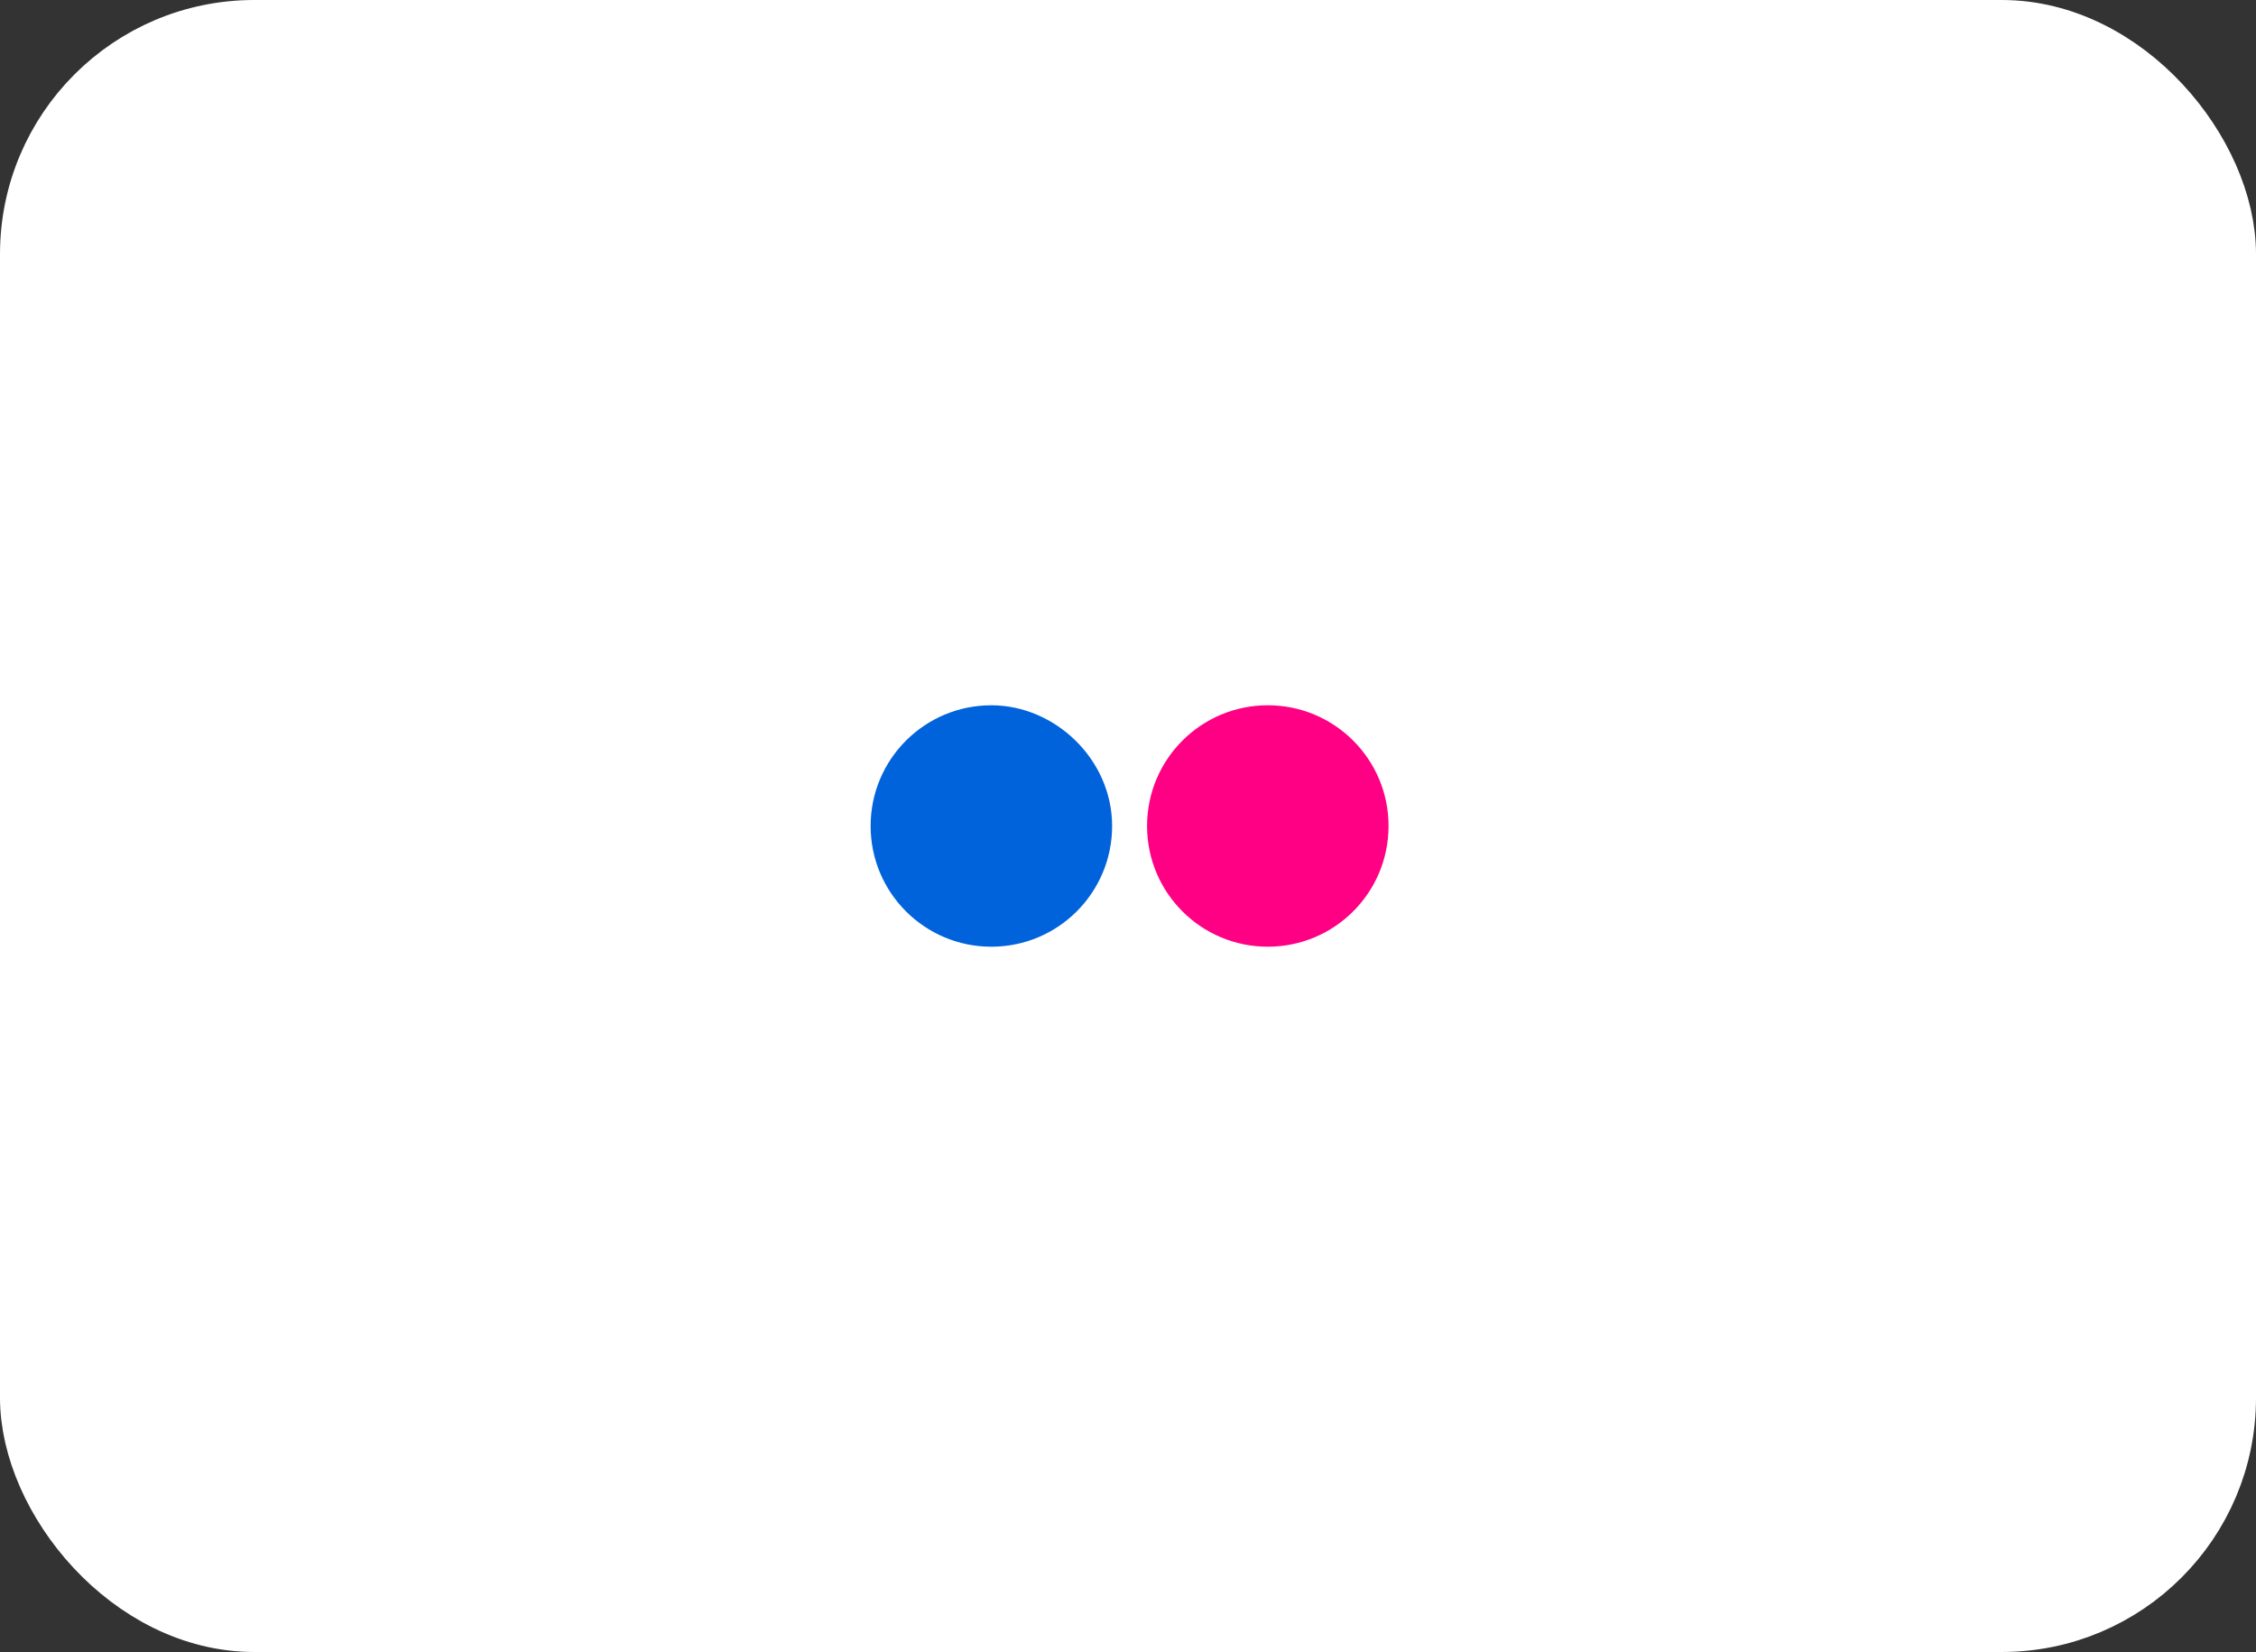
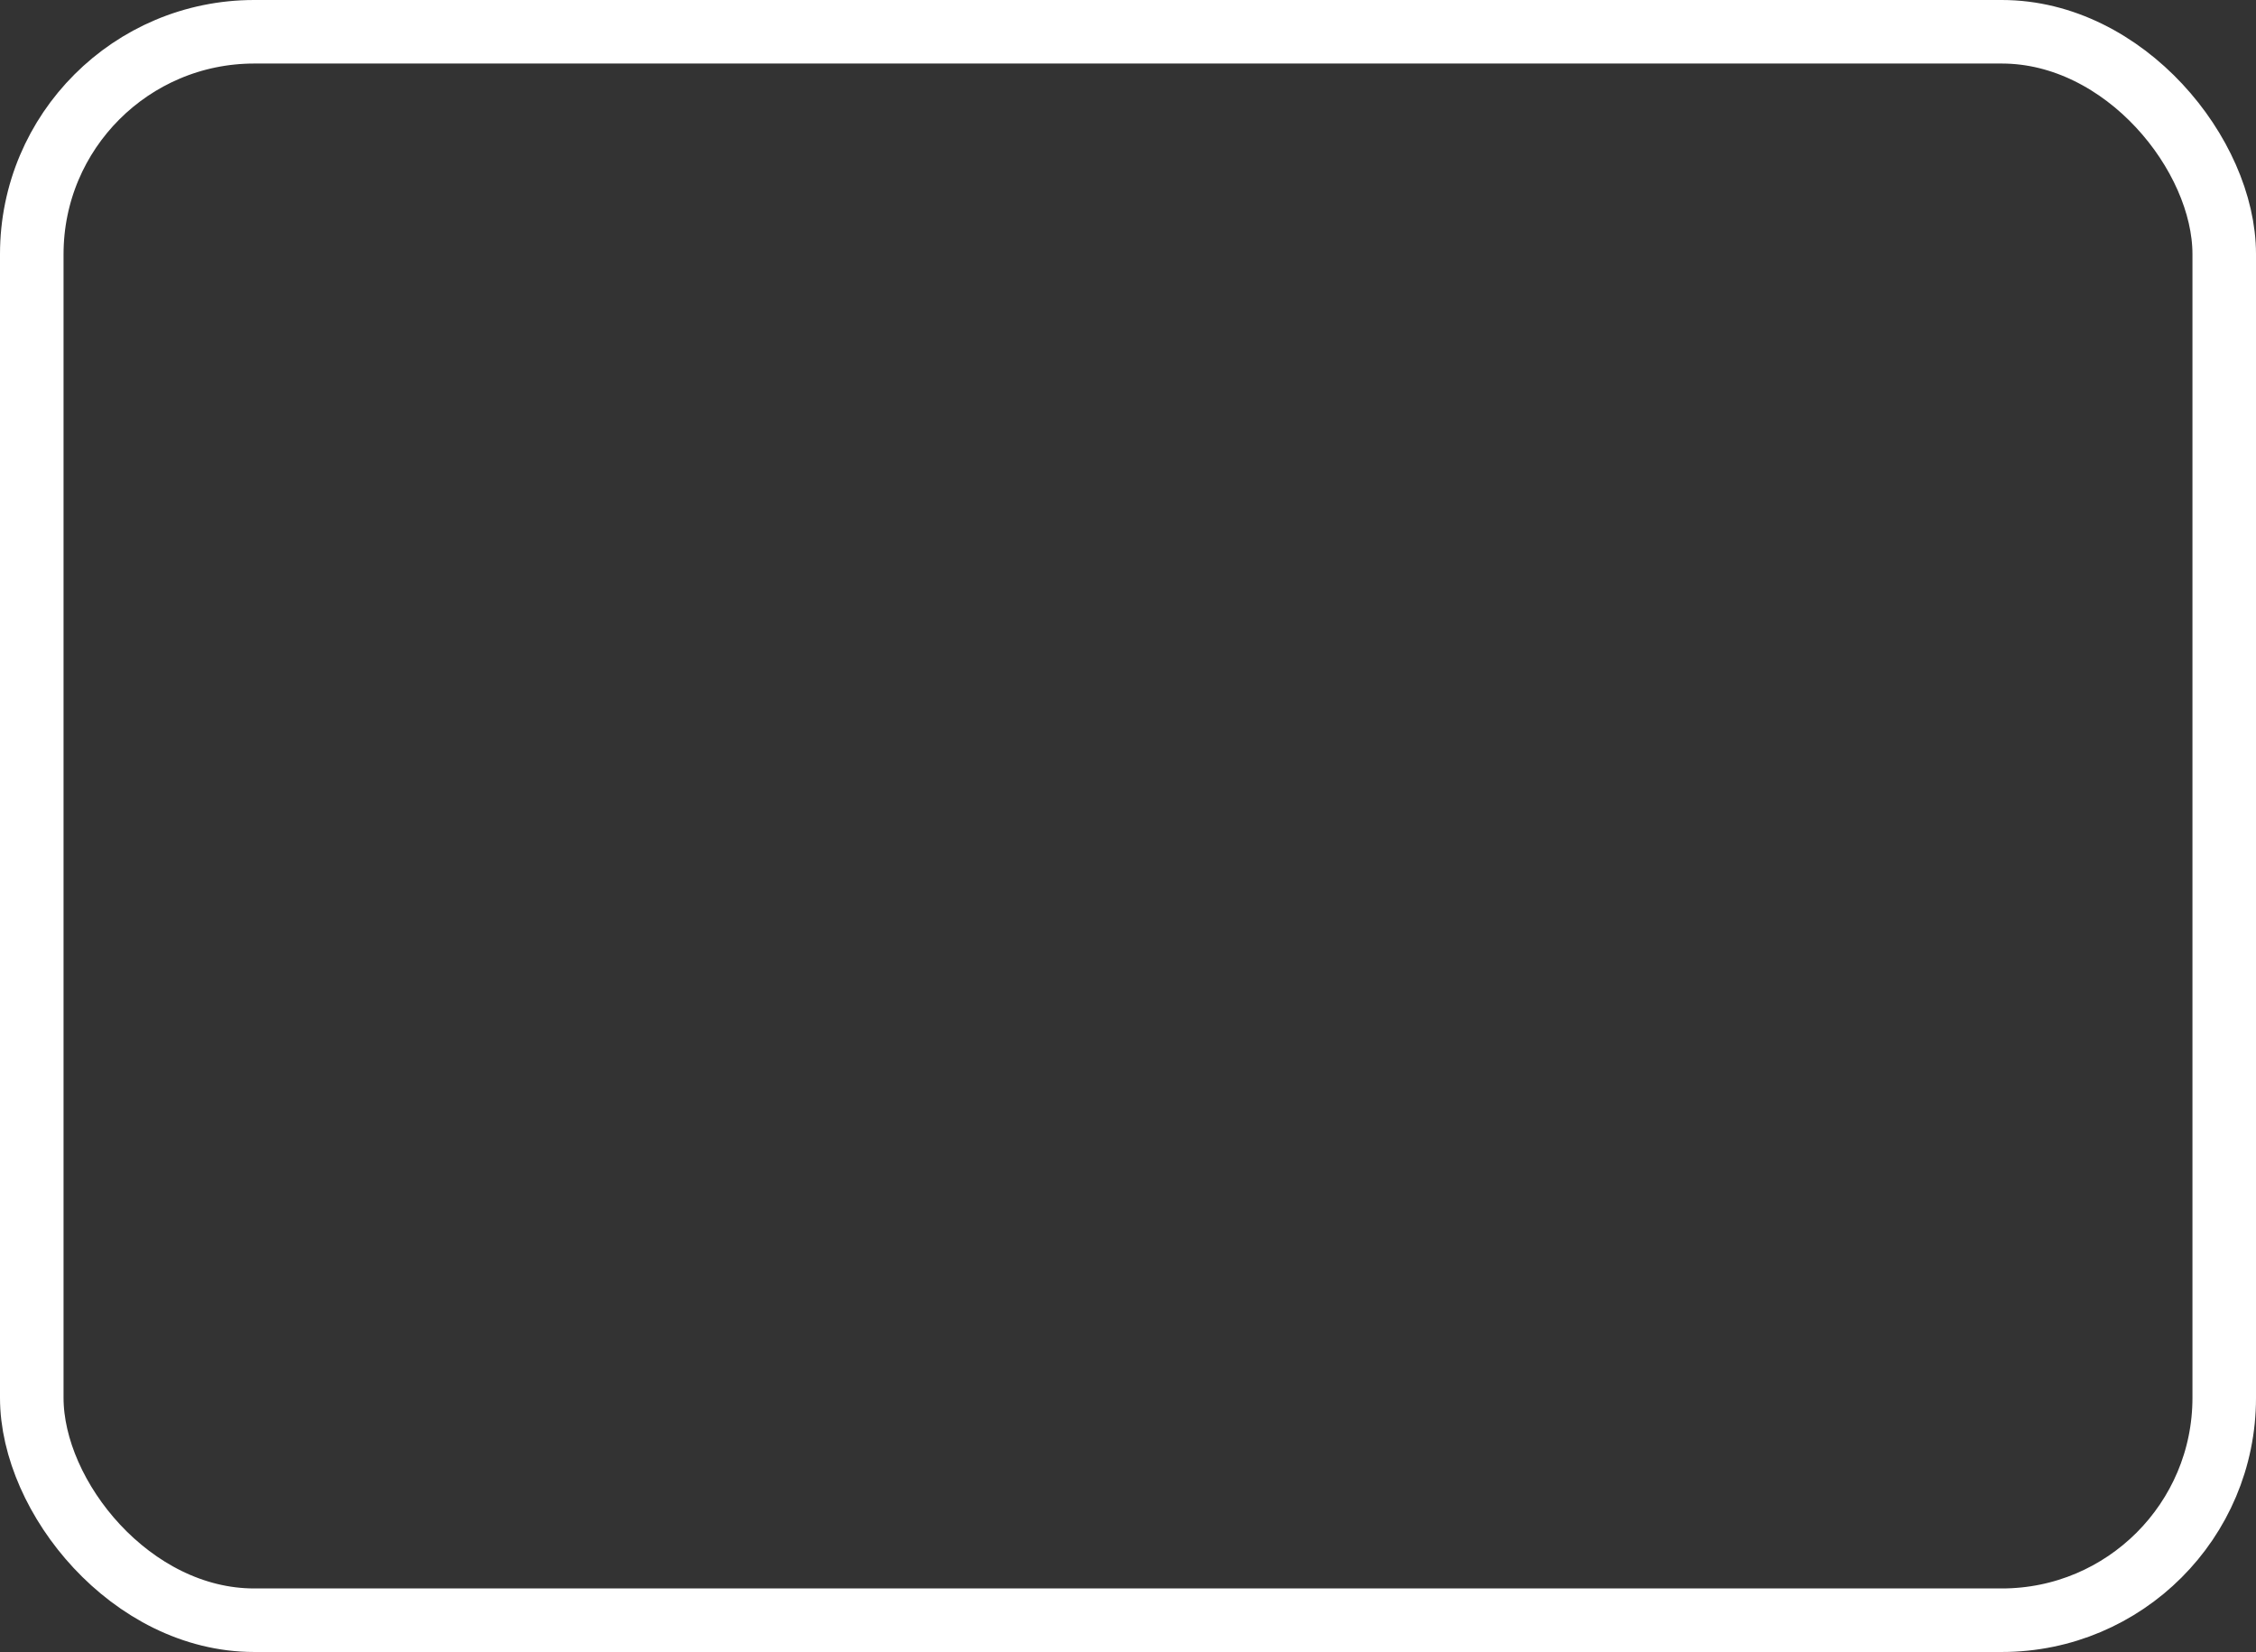
<svg xmlns="http://www.w3.org/2000/svg" width="71" height="52" viewBox="0 0 71 52" fill="none">
  <rect x="0" y="0" width="71" height="52" fill="#333333" stroke="none" />
-   <rect x="1" y="1" width="69" height="50" rx="7" fill="white" />
-   <path d="M51.5 10H19.5V42H51.5V10Z" fill="white" />
-   <path d="M43.7 26C43.7 28.1 42 29.8 39.9 29.8C37.8 29.8 36.1 28.1 36.1 26C36.1 23.9 37.8 22.2 39.9 22.2C42 22.2 43.7 23.9 43.7 26Z" fill="#FF0084" />
-   <path d="M35 26C35 28.1 33.3 29.8 31.2 29.8C29.1 29.8 27.4 28.1 27.4 26C27.4 23.9 29.1 22.2 31.2 22.2C33.2 22.2 35 23.9 35 26Z" fill="#0063DC" />
  <rect x="1" y="1" width="69" height="50" rx="7" stroke="white" stroke-width="2" />
</svg>